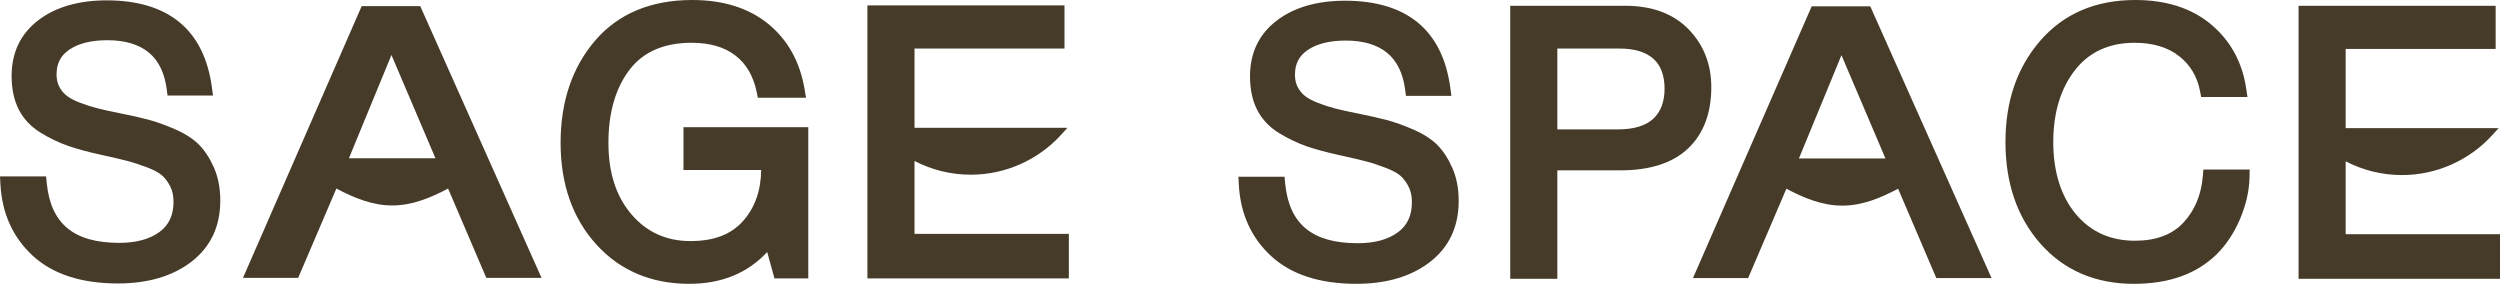
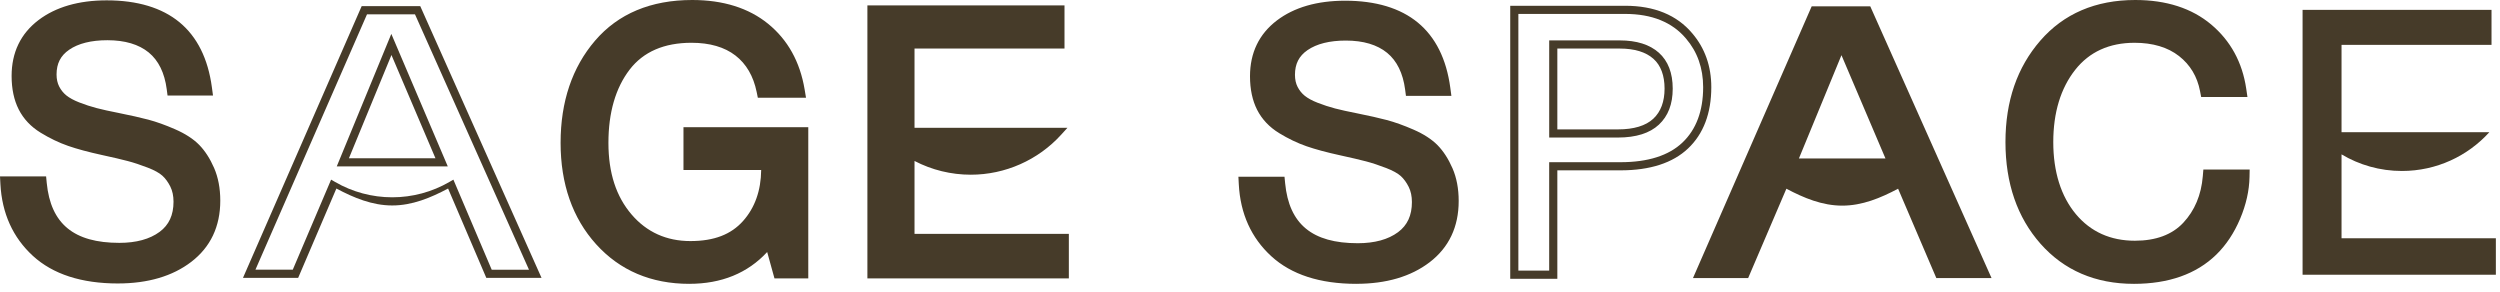
<svg xmlns="http://www.w3.org/2000/svg" width="265" height="31" viewBox="0 0 265 31" fill="none">
-   <path d="M20.809 15.666C20.231 15.076 19.415 14.549 18.384 14.098C17.375 13.659 16.445 13.325 15.614 13.104C14.795 12.887 13.73 12.646 12.45 12.39C11.541 12.213 10.762 12.041 10.134 11.877C9.512 11.714 8.874 11.507 8.237 11.258C7.621 11.016 7.123 10.744 6.755 10.447C6.398 10.161 6.107 9.798 5.887 9.368C5.671 8.948 5.562 8.453 5.562 7.897C5.562 6.599 6.058 5.625 7.081 4.92C8.129 4.197 9.578 3.831 11.389 3.831C13.34 3.831 14.905 4.302 16.037 5.229C17.162 6.151 17.856 7.554 18.1 9.397L18.139 9.694H22.083L22.032 9.308C21.244 3.444 17.637 0.47 11.312 0.47C8.44 0.47 6.096 1.144 4.345 2.473C2.564 3.825 1.661 5.7 1.661 8.051C1.661 9.351 1.899 10.479 2.369 11.403C2.842 12.338 3.574 13.111 4.545 13.705C5.481 14.277 6.431 14.732 7.369 15.057C8.294 15.378 9.48 15.698 10.895 16.008C12.055 16.26 12.986 16.479 13.657 16.656C14.319 16.831 15.05 17.072 15.824 17.372C16.572 17.661 17.136 17.975 17.501 18.302C17.862 18.629 18.179 19.059 18.44 19.581C18.696 20.093 18.826 20.7 18.826 21.383C18.826 22.942 18.288 24.1 17.182 24.921C16.061 25.753 14.537 26.175 12.654 26.175C7.63 26.175 4.971 23.971 4.527 19.434L4.497 19.127H0.456L0.475 19.486C0.632 22.477 1.745 24.94 3.784 26.806C5.818 28.67 8.752 29.616 12.5 29.616C15.577 29.616 18.101 28.877 20.005 27.42C21.936 25.941 22.916 23.871 22.916 21.269C22.916 20.027 22.707 18.918 22.294 17.971C21.883 17.03 21.382 16.255 20.807 15.666H20.809Z" fill="#463B29" />
+   <path d="M20.809 15.666C20.231 15.076 19.415 14.549 18.384 14.098C17.375 13.659 16.445 13.325 15.614 13.104C14.795 12.887 13.73 12.646 12.45 12.39C11.541 12.213 10.762 12.041 10.134 11.877C9.512 11.714 8.874 11.507 8.237 11.258C7.621 11.016 7.123 10.744 6.755 10.447C6.398 10.161 6.107 9.798 5.887 9.368C5.671 8.948 5.562 8.453 5.562 7.897C5.562 6.599 6.058 5.625 7.081 4.92C8.129 4.197 9.578 3.831 11.389 3.831C13.34 3.831 14.905 4.302 16.037 5.229C17.162 6.151 17.856 7.554 18.1 9.397L18.139 9.694H22.083L22.032 9.308C21.244 3.444 17.637 0.47 11.312 0.47C8.44 0.47 6.096 1.144 4.345 2.473C2.564 3.825 1.661 5.7 1.661 8.051C1.661 9.351 1.899 10.479 2.369 11.403C2.842 12.338 3.574 13.111 4.545 13.705C8.294 15.378 9.48 15.698 10.895 16.008C12.055 16.26 12.986 16.479 13.657 16.656C14.319 16.831 15.05 17.072 15.824 17.372C16.572 17.661 17.136 17.975 17.501 18.302C17.862 18.629 18.179 19.059 18.44 19.581C18.696 20.093 18.826 20.7 18.826 21.383C18.826 22.942 18.288 24.1 17.182 24.921C16.061 25.753 14.537 26.175 12.654 26.175C7.63 26.175 4.971 23.971 4.527 19.434L4.497 19.127H0.456L0.475 19.486C0.632 22.477 1.745 24.94 3.784 26.806C5.818 28.67 8.752 29.616 12.5 29.616C15.577 29.616 18.101 28.877 20.005 27.42C21.936 25.941 22.916 23.871 22.916 21.269C22.916 20.027 22.707 18.918 22.294 17.971C21.883 17.03 21.382 16.255 20.807 15.666H20.809Z" fill="#463B29" />
  <path d="M72.886 17.588H81.122V17.897C81.122 20.252 80.436 22.212 79.083 23.723C77.739 25.224 75.756 25.984 73.188 25.984C70.62 25.984 68.314 24.986 66.628 23.019C64.929 21.035 64.066 18.384 64.066 15.138C64.066 11.892 64.854 9.132 66.409 7.109C67.943 5.113 70.263 4.1 73.303 4.1C75.335 4.1 76.993 4.586 78.227 5.542C79.457 6.495 80.267 7.878 80.631 9.652L80.687 9.924H84.93L84.864 9.527C84.393 6.723 83.145 4.482 81.161 2.863C79.179 1.249 76.561 0.431 73.38 0.431C69.132 0.431 65.777 1.831 63.409 4.591C61.054 7.336 59.859 10.885 59.859 15.138C59.859 19.391 61.088 22.912 63.51 25.595C65.941 28.288 69.158 29.654 73.073 29.654C76.655 29.654 79.496 28.363 81.528 25.818L82.43 29.079H85.251V13.917H72.886V17.586V17.588Z" fill="#463B29" />
  <path d="M96.513 16.325C98.385 17.441 100.573 18.084 102.911 18.084C106.586 18.084 109.893 16.499 112.181 13.974H96.513V4.714H112.412V1.007H92.383V29.08H112.871V25.219H96.512V16.325H96.513Z" fill="#463B29" />
-   <path d="M38.625 1.085L26.421 29.02H31.323L35.307 19.66C37.152 20.732 39.295 21.345 41.582 21.345C43.869 21.345 46.012 20.732 47.857 19.66L51.84 29.02H56.743L44.274 1.085H38.627H38.625ZM36.346 17.208L41.491 4.711L46.816 17.208H36.346Z" fill="#463B29" />
  <path d="M152.08 15.705C151.503 15.115 150.686 14.588 149.655 14.137C148.647 13.698 147.716 13.364 146.885 13.143C146.066 12.926 145.002 12.685 143.721 12.429C142.812 12.252 142.033 12.08 141.405 11.916C140.783 11.754 140.145 11.546 139.509 11.297C138.892 11.055 138.394 10.783 138.027 10.486C137.67 10.2 137.379 9.837 137.158 9.407C136.942 8.987 136.833 8.491 136.833 7.936C136.833 6.638 137.33 5.664 138.352 4.959C139.401 4.236 140.849 3.87 142.66 3.87C144.611 3.87 146.177 4.341 147.309 5.268C148.434 6.19 149.128 7.593 149.371 9.436L149.41 9.733H153.355L153.303 9.347C152.514 3.482 148.907 0.508 142.583 0.508C139.712 0.508 137.367 1.183 135.616 2.512C133.836 3.864 132.933 5.739 132.933 8.09C132.933 9.39 133.17 10.518 133.64 11.442C134.114 12.377 134.845 13.15 135.816 13.744C136.752 14.316 137.703 14.771 138.64 15.096C139.565 15.417 140.752 15.737 142.166 16.047C143.327 16.299 144.257 16.518 144.928 16.695C145.591 16.87 146.321 17.111 147.096 17.41C147.843 17.7 148.408 18.014 148.772 18.341C149.133 18.668 149.45 19.098 149.711 19.62C149.967 20.133 150.097 20.739 150.097 21.422C150.097 22.981 149.56 24.139 148.454 24.96C147.332 25.792 145.808 26.214 143.926 26.214C138.901 26.214 136.242 24.009 135.799 19.473L135.768 19.166H131.729L131.747 19.525C131.904 22.516 133.018 24.979 135.057 26.845C137.091 28.709 140.024 29.655 143.773 29.655C146.849 29.655 149.374 28.916 151.278 27.459C153.209 25.98 154.188 23.91 154.188 21.308C154.188 20.066 153.98 18.957 153.566 18.01C153.156 17.069 152.655 16.294 152.08 15.705Z" fill="#463B29" />
-   <path d="M179.047 3.809C177.504 1.975 175.226 1.044 172.274 1.044H160.516V29.118H164.645V17.625H171.775C174.79 17.625 177.098 16.885 178.636 15.425C180.182 13.96 180.965 11.879 180.965 9.239C180.965 7.122 180.318 5.294 179.047 3.809ZM175.546 12.897C174.657 13.726 173.299 14.147 171.506 14.147H164.645V4.715H171.697C173.365 4.715 174.661 5.117 175.551 5.912C176.43 6.697 176.875 7.868 176.875 9.394C176.875 10.921 176.429 12.078 175.547 12.9L175.546 12.897Z" fill="#463B29" />
  <path d="M233.931 18.712C233.76 20.795 233.024 22.543 231.743 23.909C230.476 25.261 228.645 25.947 226.302 25.947C223.586 25.947 221.372 24.95 219.725 22.984C218.061 21.001 217.219 18.337 217.219 15.062C217.219 11.787 218.033 9.167 219.636 7.132C221.22 5.121 223.451 4.1 226.263 4.1C228.295 4.1 229.97 4.604 231.245 5.599C232.512 6.59 233.314 7.925 233.628 9.572L233.682 9.848H237.729L237.671 9.458C237.276 6.78 236.077 4.583 234.105 2.925C232.135 1.27 229.522 0.432 226.338 0.432C222.27 0.432 218.993 1.832 216.6 4.591C214.219 7.336 213.011 10.861 213.011 15.063C213.011 19.265 214.225 22.849 216.621 25.556C219.026 28.277 222.245 29.655 226.186 29.655C229.76 29.655 232.599 28.655 234.622 26.685C235.62 25.713 236.438 24.483 237.055 23.03C237.67 21.578 237.994 20.138 238.02 18.747L238.027 18.4H233.955L233.929 18.712H233.931Z" fill="#463B29" />
  <path d="M248.203 25.258V16.363C250.075 17.48 252.263 18.123 254.601 18.123C258.276 18.123 261.583 16.538 263.871 14.013H248.203V4.753H264.101V1.046H244.073V29.119H264.561V25.258H248.202H248.203Z" fill="#463B29" />
  <path d="M192.321 1.105L180.117 29.04H185.02L189.003 19.68C190.848 20.752 192.991 21.365 195.278 21.365C197.565 21.365 199.708 20.752 201.553 19.68L205.537 29.04H210.439L197.968 1.105H192.321ZM190.042 17.228L195.187 4.731L200.512 17.228H190.042Z" fill="#463B29" />
  <path d="M12.499 30.048C8.638 30.048 5.608 29.064 3.491 27.126C1.367 25.179 0.206 22.617 0.043 19.509L0 18.695H4.887L4.954 19.392C5.378 23.726 7.825 25.743 12.652 25.743C14.439 25.743 15.877 25.35 16.924 24.574C17.912 23.841 18.393 22.797 18.393 21.382C18.393 20.767 18.279 20.226 18.053 19.774C17.815 19.301 17.533 18.914 17.21 18.622C16.886 18.329 16.368 18.044 15.668 17.773C14.909 17.48 14.194 17.243 13.546 17.072C12.881 16.896 11.958 16.68 10.803 16.43C9.368 16.117 8.166 15.792 7.227 15.466C6.259 15.13 5.281 14.662 4.319 14.073C3.279 13.438 2.493 12.606 1.983 11.599C1.483 10.613 1.23 9.419 1.23 8.051C1.23 5.559 2.191 3.567 4.083 2.128C5.912 0.742 8.343 0.037 11.311 0.037C14.562 0.037 17.155 0.818 19.022 2.356C20.896 3.9 22.052 6.22 22.46 9.25L22.578 10.126H17.76L17.672 9.453C17.445 7.722 16.803 6.415 15.766 5.563C14.711 4.701 13.24 4.263 11.39 4.263C9.669 4.263 8.303 4.604 7.328 5.275C6.419 5.902 5.995 6.736 5.995 7.896C5.995 8.383 6.089 8.812 6.273 9.171C6.465 9.545 6.72 9.861 7.028 10.11C7.361 10.379 7.822 10.63 8.396 10.855C9.014 11.097 9.636 11.3 10.244 11.458C10.861 11.619 11.631 11.789 12.534 11.965C13.823 12.223 14.897 12.466 15.727 12.685C16.578 12.911 17.53 13.252 18.558 13.7C19.641 14.173 20.504 14.733 21.119 15.362C21.731 15.989 22.259 16.807 22.692 17.796C23.128 18.799 23.35 19.965 23.35 21.267C23.35 24.012 22.313 26.197 20.269 27.761C18.288 29.277 15.674 30.047 12.501 30.047L12.499 30.048ZM0.912 19.559C1.082 22.389 2.146 24.719 4.076 26.488C6.027 28.276 8.861 29.184 12.499 29.184C15.478 29.184 17.915 28.475 19.742 27.077C21.561 25.684 22.484 23.73 22.484 21.269C22.484 20.086 22.287 19.036 21.898 18.143C21.508 17.252 21.037 16.519 20.498 15.969C19.96 15.419 19.191 14.923 18.21 14.495C17.223 14.065 16.312 13.738 15.504 13.523C14.691 13.307 13.636 13.07 12.366 12.815C11.448 12.636 10.66 12.462 10.025 12.296C9.384 12.129 8.73 11.916 8.081 11.661C7.424 11.403 6.887 11.108 6.485 10.784C6.082 10.459 5.751 10.05 5.504 9.567C5.257 9.086 5.131 8.524 5.131 7.898C5.131 6.468 5.705 5.347 6.837 4.567C7.958 3.793 9.491 3.402 11.39 3.402C13.444 3.402 15.102 3.904 16.313 4.897C17.51 5.877 18.252 7.346 18.519 9.263H21.591C21.202 6.507 20.154 4.408 18.475 3.024C16.768 1.617 14.359 0.903 11.314 0.903C8.539 0.903 6.282 1.548 4.607 2.818C2.941 4.084 2.095 5.844 2.095 8.052C2.095 9.283 2.317 10.346 2.757 11.209C3.193 12.072 3.871 12.787 4.773 13.338C5.682 13.893 6.605 14.335 7.513 14.651C8.419 14.966 9.59 15.282 10.99 15.587C12.158 15.841 13.094 16.061 13.771 16.239C14.451 16.419 15.195 16.666 15.983 16.971C16.781 17.281 17.39 17.621 17.792 17.985C18.194 18.348 18.542 18.822 18.828 19.391C19.114 19.964 19.258 20.635 19.258 21.385C19.258 23.092 18.663 24.362 17.441 25.271C16.242 26.16 14.632 26.61 12.655 26.61C10.014 26.61 8.032 26.031 6.598 24.84C5.188 23.671 4.349 21.895 4.106 19.561H0.912V19.559Z" fill="#463B29" />
  <path d="M73.067 30.087C69.026 30.087 65.701 28.674 63.185 25.886C60.689 23.121 59.423 19.506 59.423 15.139C59.423 10.773 60.653 7.138 63.077 4.31C65.529 1.45 68.995 -1.52588e-05 73.374 -1.52588e-05C76.658 -1.52588e-05 79.367 0.851 81.429 2.529C83.499 4.215 84.796 6.546 85.286 9.456L85.437 10.358H80.33L80.204 9.74C79.861 8.071 79.105 6.773 77.958 5.885C76.8 4.989 75.232 4.534 73.298 4.534C70.399 4.534 68.194 5.489 66.746 7.374C65.251 9.321 64.493 11.933 64.493 15.139C64.493 18.345 65.319 20.837 66.95 22.739C68.55 24.606 70.647 25.553 73.183 25.553C75.719 25.553 77.498 24.84 78.756 23.435C80.013 22.03 80.662 20.209 80.685 18.018H72.448V13.485H85.678V29.511H82.094L81.321 26.714C79.252 28.952 76.479 30.085 73.066 30.085L73.067 30.087ZM73.374 0.864C69.258 0.864 66.015 2.214 63.732 4.874C61.447 7.539 60.287 10.993 60.287 15.139C60.287 19.285 61.478 22.706 63.827 25.307C66.173 27.905 69.283 29.223 73.069 29.223C76.51 29.223 79.242 27.987 81.186 25.55L81.714 24.888L82.754 28.648H84.815V14.35H73.314V17.155H81.55V17.899C81.55 20.363 80.827 22.419 79.401 24.012C77.973 25.608 75.882 26.417 73.184 26.417C70.487 26.417 68.067 25.369 66.296 23.302C64.527 21.238 63.63 18.493 63.63 15.139C63.63 11.785 64.448 8.948 66.062 6.847C67.683 4.738 70.117 3.67 73.299 3.67C75.429 3.67 77.176 4.185 78.488 5.202C79.786 6.207 80.643 7.652 81.036 9.494H84.416C83.95 6.847 82.761 4.73 80.885 3.2C78.982 1.65 76.456 0.866 73.376 0.866L73.374 0.864Z" fill="#463B29" />
  <path d="M113.296 29.512H91.944V0.575H112.837V5.147H96.939V13.545H113.149L112.494 14.268C110.044 16.97 106.548 18.519 102.904 18.519C100.821 18.519 98.775 18.018 96.939 17.062V24.788H113.298V29.514L113.296 29.512ZM92.808 28.648H112.432V25.651H96.073V15.564L96.727 15.954C98.591 17.066 100.726 17.654 102.904 17.654C105.966 17.654 108.915 16.482 111.142 14.408H96.075V4.282H111.973V1.439H92.808V28.648Z" fill="#463B29" />
  <path d="M57.403 29.453H51.548L47.497 19.984C45.638 20.971 43.695 21.779 41.576 21.779C39.458 21.779 37.515 20.971 35.656 19.984L31.605 29.453H25.756L38.337 0.652H44.547L57.401 29.452L57.403 29.453ZM52.12 28.589H56.072L43.987 1.517H38.903L27.076 28.588H31.034L35.097 19.041L35.52 19.287C37.352 20.351 39.448 20.914 41.578 20.914C43.708 20.914 45.802 20.351 47.635 19.287L48.059 19.041L52.121 28.588L52.12 28.589ZM47.465 17.639H35.696L41.48 3.593L47.465 17.639ZM36.986 16.775H46.158L41.494 5.83L36.986 16.775Z" fill="#463B29" />
  <path d="M143.77 30.087C139.909 30.087 136.878 29.103 134.761 27.163C132.637 25.218 131.476 22.654 131.313 19.546L131.27 18.733H136.157L136.225 19.43C136.648 23.763 139.095 25.781 143.922 25.781C145.71 25.781 147.147 25.388 148.194 24.611C149.182 23.878 149.663 22.834 149.663 21.42C149.663 20.805 149.549 20.264 149.323 19.811C149.085 19.339 148.803 18.951 148.481 18.659C148.156 18.367 147.638 18.082 146.938 17.811C146.178 17.517 145.465 17.281 144.817 17.11C144.148 16.934 143.225 16.718 142.073 16.467C140.639 16.155 139.436 15.829 138.497 15.504C137.529 15.168 136.551 14.7 135.589 14.111C134.55 13.476 133.765 12.643 133.253 11.637C132.754 10.65 132.5 9.456 132.5 8.088C132.5 5.597 133.461 3.605 135.353 2.166C137.182 0.778 139.613 0.075 142.582 0.075C145.832 0.075 148.426 0.856 150.292 2.394C152.166 3.938 153.322 6.258 153.73 9.288L153.848 10.164H149.031L148.943 9.491C148.715 7.76 148.073 6.452 147.036 5.601C145.982 4.738 144.51 4.3 142.661 4.3C140.94 4.3 139.573 4.642 138.598 5.313C137.689 5.939 137.266 6.773 137.266 7.934C137.266 8.421 137.359 8.85 137.544 9.209C137.735 9.583 137.99 9.898 138.298 10.148C138.631 10.417 139.092 10.668 139.667 10.892C140.284 11.134 140.907 11.337 141.514 11.496C142.132 11.657 142.903 11.827 143.804 12.003C145.095 12.262 146.168 12.504 146.997 12.723C147.848 12.949 148.8 13.29 149.829 13.738C150.912 14.21 151.774 14.771 152.391 15.4C153.003 16.026 153.531 16.845 153.963 17.834C154.4 18.835 154.621 20.003 154.621 21.305C154.621 24.05 153.585 26.235 151.541 27.799C149.559 29.315 146.945 30.084 143.773 30.084L143.77 30.087ZM132.182 19.598C132.352 22.428 133.416 24.758 135.346 26.527C137.297 28.316 140.132 29.223 143.77 29.223C146.748 29.223 149.185 28.514 151.012 27.116C152.831 25.723 153.754 23.769 153.754 21.308C153.754 20.125 153.557 19.075 153.168 18.182C152.778 17.29 152.307 16.558 151.768 16.008C151.23 15.458 150.461 14.962 149.48 14.533C148.493 14.102 147.582 13.775 146.774 13.561C145.962 13.346 144.906 13.107 143.636 12.852C142.718 12.674 141.931 12.499 141.295 12.334C140.655 12.167 140.001 11.954 139.351 11.699C138.693 11.441 138.157 11.146 137.755 10.822C137.352 10.498 137.021 10.087 136.775 9.605C136.527 9.124 136.402 8.562 136.402 7.935C136.402 6.505 136.975 5.385 138.107 4.604C139.229 3.831 140.761 3.439 142.661 3.439C144.714 3.439 146.371 3.942 147.583 4.934C148.78 5.915 149.522 7.384 149.79 9.301H152.862C152.473 6.544 151.424 4.446 149.745 3.062C148.038 1.655 145.629 0.94 142.584 0.94C139.809 0.94 137.552 1.586 135.877 2.856C134.211 4.122 133.366 5.882 133.366 8.09C133.366 9.321 133.588 10.384 134.027 11.246C134.463 12.109 135.141 12.825 136.043 13.375C136.952 13.931 137.875 14.373 138.784 14.688C139.69 15.004 140.86 15.319 142.26 15.625C143.425 15.878 144.36 16.097 145.041 16.277C145.72 16.457 146.464 16.702 147.253 17.009C148.051 17.318 148.661 17.658 149.062 18.021C149.464 18.386 149.813 18.858 150.098 19.427C150.384 20 150.528 20.671 150.528 21.421C150.528 23.128 149.934 24.398 148.711 25.307C147.513 26.196 145.903 26.646 143.925 26.646C141.284 26.646 139.302 26.067 137.868 24.876C136.458 23.707 135.62 21.931 135.376 19.597H132.185L132.182 19.598Z" fill="#463B29" />
  <path d="M165.078 29.55H160.084V0.612H172.274C175.359 0.612 177.75 1.594 179.377 3.53C180.718 5.095 181.398 7.017 181.398 9.239C181.398 12.001 180.57 14.189 178.935 15.737C177.313 17.276 174.904 18.056 171.776 18.056H165.078V29.548V29.55ZM160.949 28.686H164.213V17.193H171.776C174.675 17.193 176.884 16.493 178.34 15.11C179.796 13.731 180.534 11.755 180.534 9.239C180.534 7.228 179.923 5.496 178.719 4.09L178.716 4.087C177.26 2.355 175.093 1.476 172.273 1.476H160.947V28.686H160.949ZM171.508 14.579H164.215V4.283H171.7C173.477 4.283 174.869 4.722 175.84 5.589C176.814 6.461 177.308 7.74 177.308 9.393C177.308 11.046 176.815 12.306 175.842 13.214C174.871 14.12 173.412 14.579 171.507 14.579H171.508ZM165.079 13.715H171.508C173.187 13.715 174.447 13.333 175.253 12.582C176.043 11.844 176.444 10.771 176.444 9.393C176.444 8.015 176.048 6.933 175.264 6.233C174.456 5.513 173.256 5.147 171.698 5.147H165.078V13.715H165.079Z" fill="#463B29" />
  <path d="M226.186 30.087C222.116 30.087 218.789 28.658 216.298 25.841C213.831 23.053 212.579 19.427 212.579 15.063C212.579 10.699 213.822 7.135 216.273 4.309C218.753 1.45 222.139 -1.52588e-05 226.339 -1.52588e-05C229.627 -1.52588e-05 232.333 0.873 234.384 2.595C236.439 4.322 237.689 6.61 238.099 9.396L238.229 10.281H233.324L233.203 9.655C232.909 8.115 232.16 6.867 230.976 5.942C229.781 5.009 228.194 4.535 226.261 4.535C223.587 4.535 221.471 5.5 219.972 7.401C218.429 9.358 217.647 11.936 217.647 15.064C217.647 18.192 218.457 20.806 220.052 22.709C221.615 24.573 223.716 25.517 226.299 25.517C228.518 25.517 230.242 24.878 231.424 23.616C232.637 22.323 233.334 20.662 233.497 18.679L233.556 17.971H238.464L238.449 18.757C238.422 20.203 238.085 21.698 237.45 23.2C236.812 24.706 235.961 25.984 234.921 26.996C232.814 29.049 229.875 30.088 226.183 30.088L226.186 30.087ZM226.339 0.864C222.401 0.864 219.234 2.214 216.926 4.875C214.614 7.539 213.443 10.967 213.443 15.063C213.443 19.159 214.622 22.644 216.945 25.27C219.265 27.893 222.374 29.223 226.186 29.223C229.644 29.223 232.38 28.265 234.32 26.376C235.277 25.444 236.063 24.263 236.656 22.861C237.235 21.495 237.548 20.14 237.585 18.832H234.354C234.161 20.978 233.389 22.784 232.056 24.205C230.704 25.648 228.768 26.38 226.3 26.38C223.45 26.38 221.125 25.331 219.391 23.263C217.662 21.201 216.785 18.442 216.785 15.064C216.785 11.687 217.629 8.98 219.295 6.867C220.966 4.747 223.31 3.671 226.263 3.671C228.393 3.671 230.158 4.205 231.509 5.261C232.843 6.302 233.693 7.701 234.037 9.417H237.227C236.834 6.894 235.689 4.823 233.826 3.258C231.937 1.671 229.418 0.866 226.337 0.866L226.339 0.864Z" fill="#463B29" />
-   <path d="M264.998 29.55H243.646V0.612H264.539V5.185H248.641V13.582H264.852L264.196 14.305C261.747 17.007 258.25 18.557 254.606 18.557C252.524 18.557 250.477 18.056 248.641 17.099V24.826H265V29.551L264.998 29.55ZM244.51 28.686H264.134V25.689H247.775V15.601L248.429 15.992C250.293 17.104 252.429 17.691 254.606 17.691C257.668 17.691 260.617 16.519 262.844 14.445H247.777V4.321H263.675V1.476H244.51V28.686Z" fill="#463B29" />
  <path d="M211.103 29.472H205.249L201.198 20.003C199.339 20.989 197.396 21.797 195.277 21.797C193.159 21.797 191.216 20.989 189.357 20.003L185.305 29.472H179.457L192.038 0.673H198.248L211.102 29.472H211.103ZM205.821 28.608H209.773L197.69 1.537H192.606L180.779 28.608H184.737L188.799 19.061L189.223 19.307C191.055 20.372 193.15 20.935 195.28 20.935C197.41 20.935 199.504 20.372 201.338 19.307L201.761 19.061L205.824 28.608H205.821ZM201.166 17.658H189.397L195.181 3.612L201.166 17.658ZM190.687 16.794H199.858L195.195 5.849L190.687 16.794Z" fill="#463B29" />
</svg>